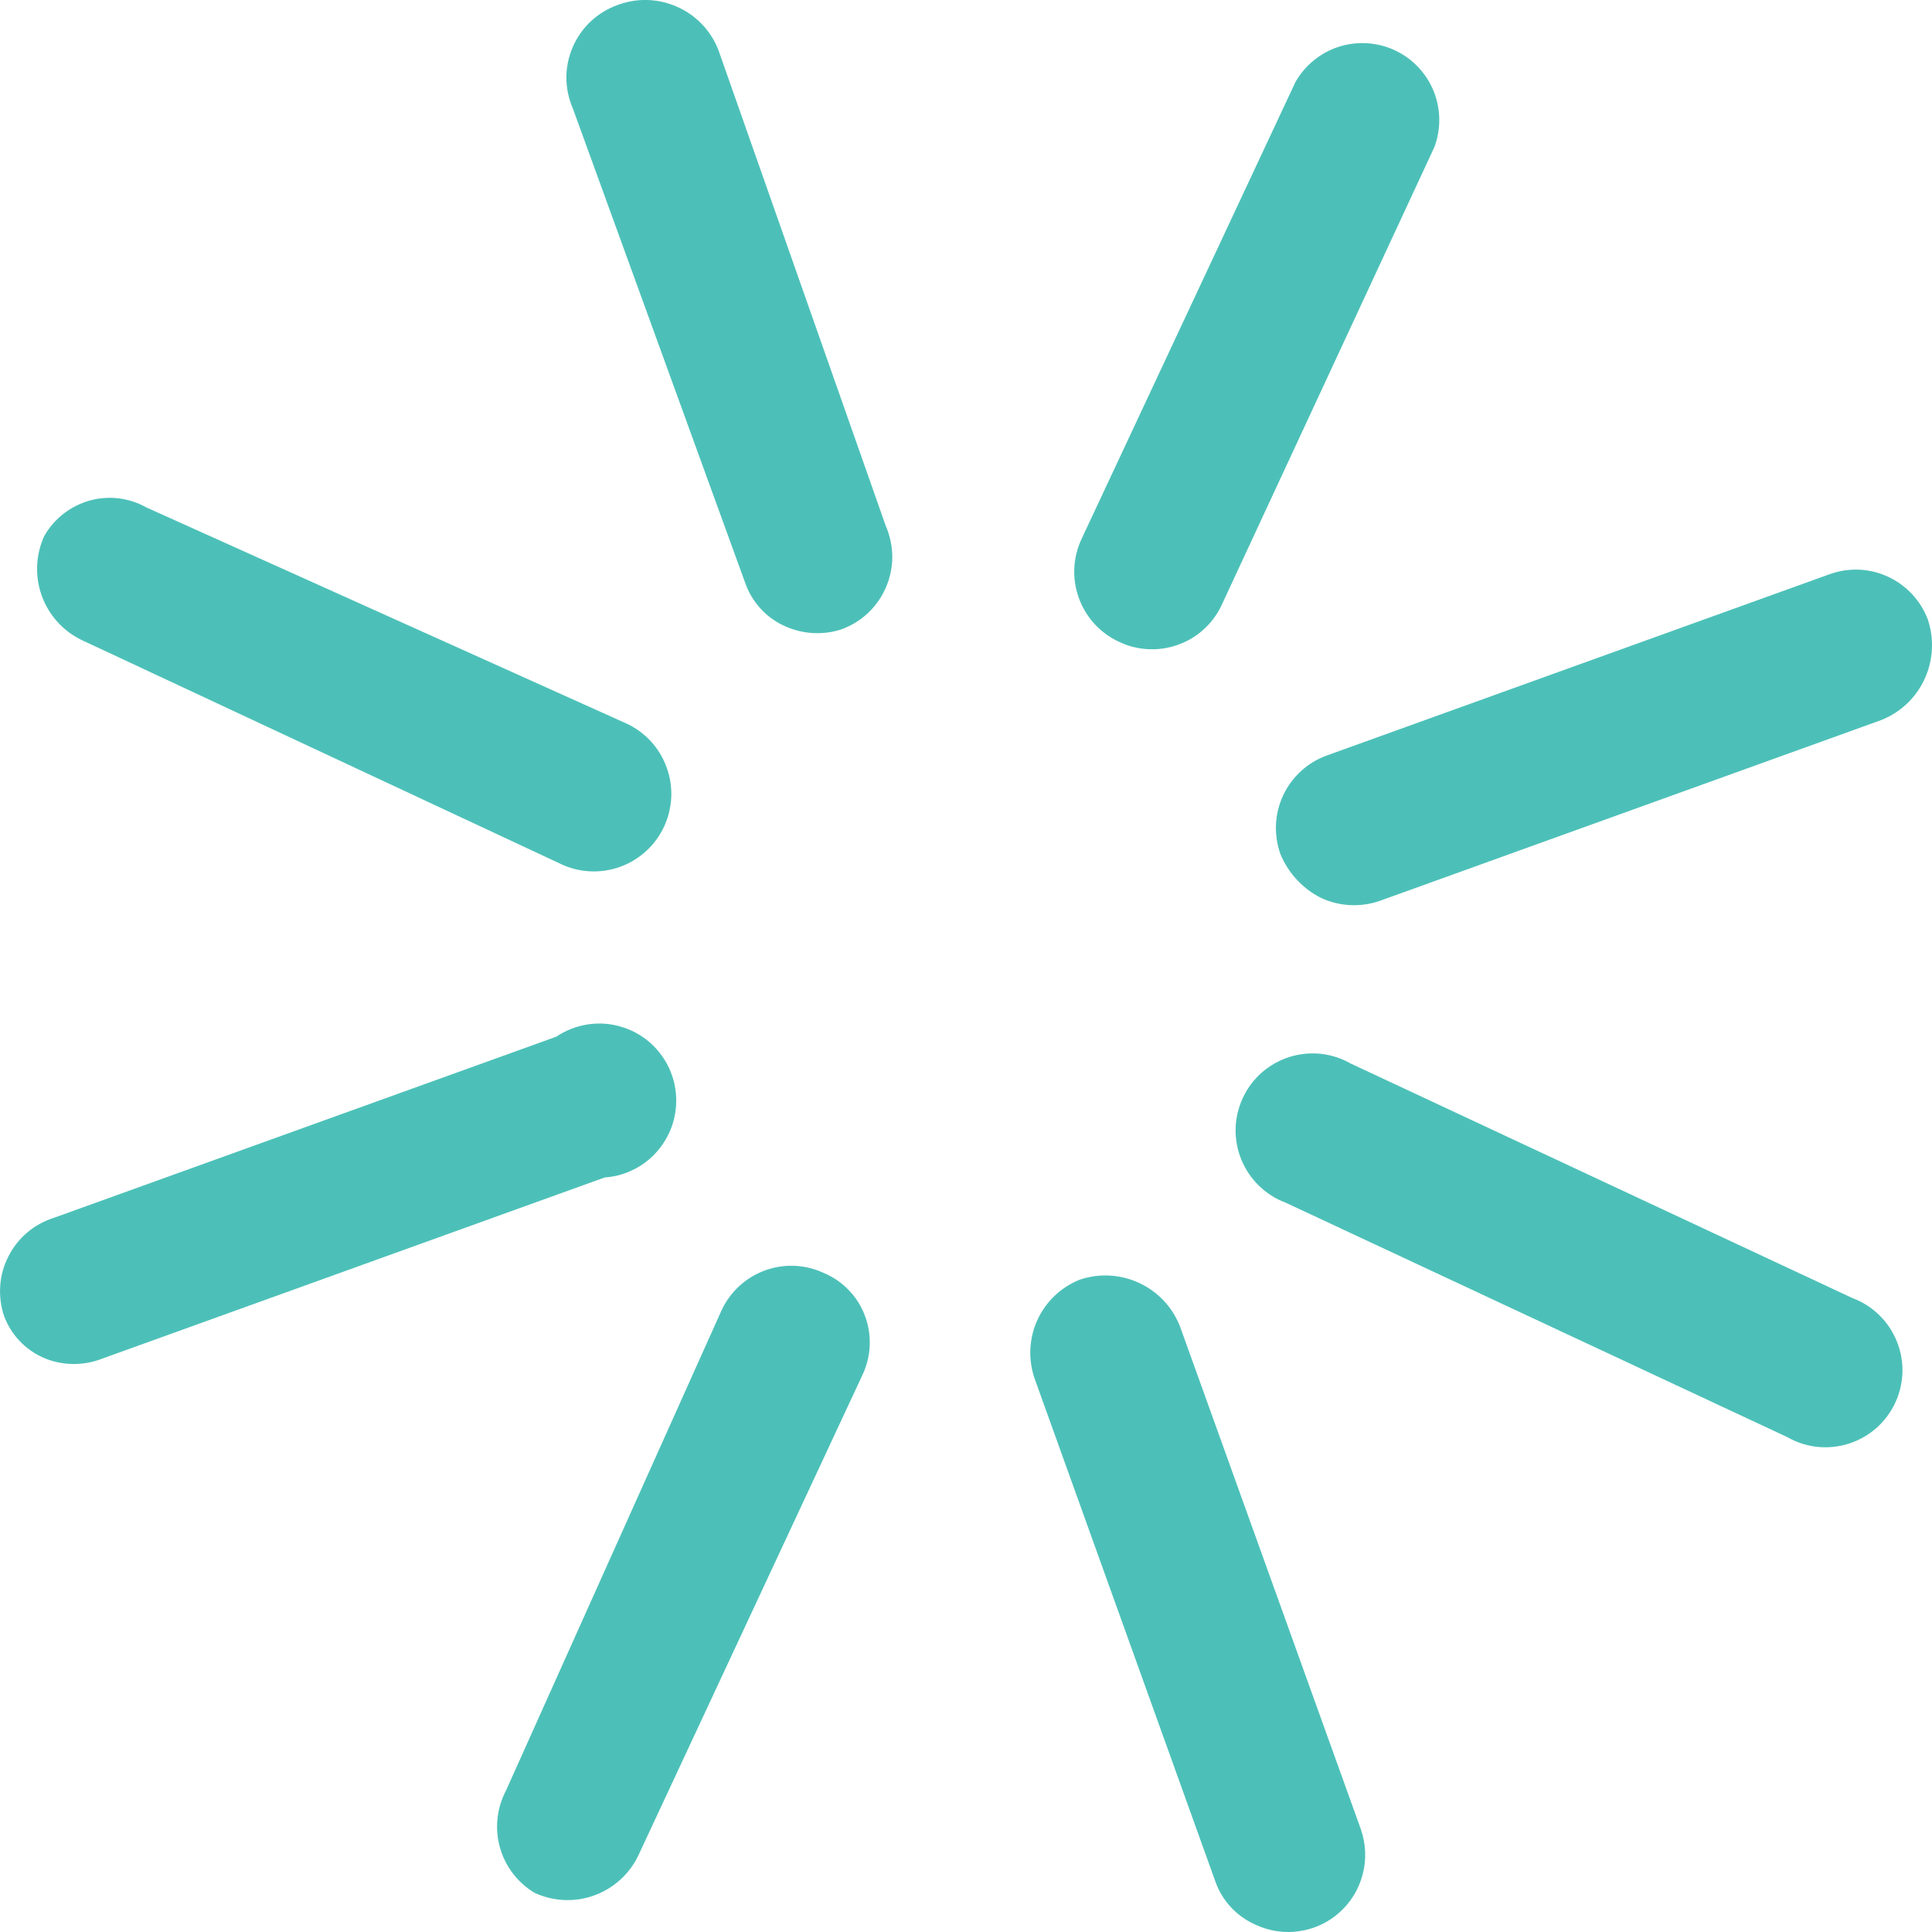
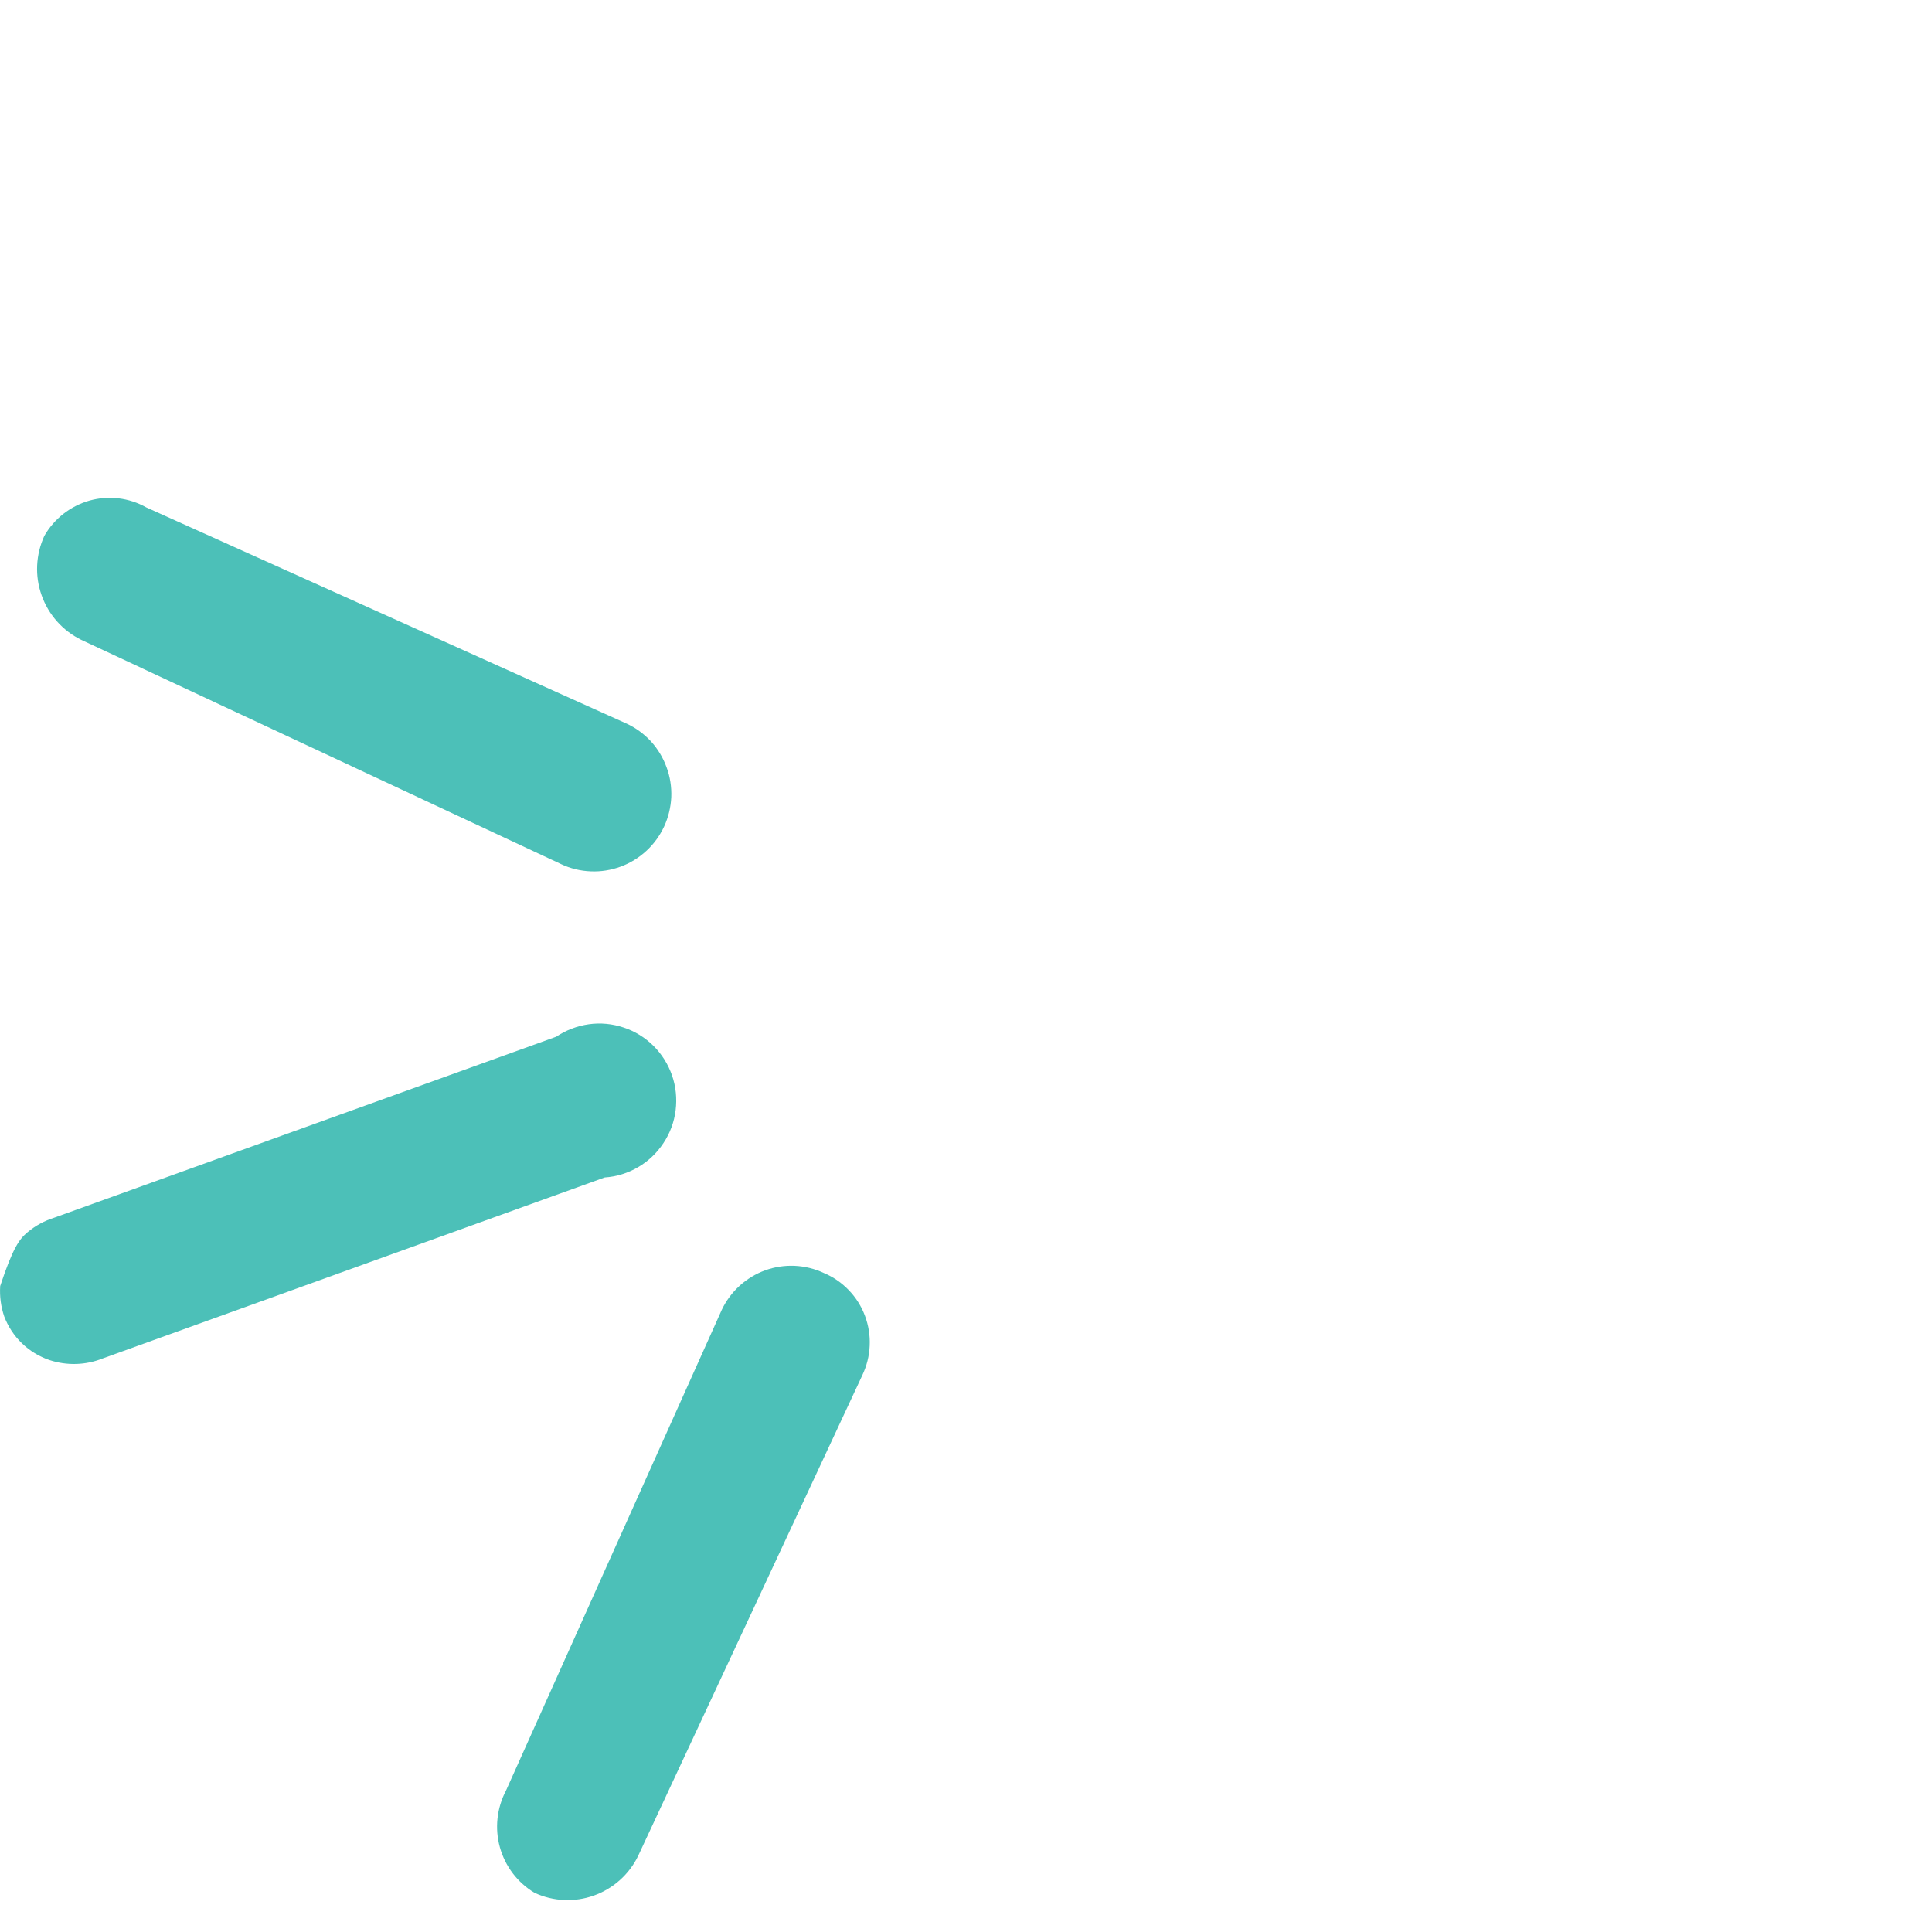
<svg xmlns="http://www.w3.org/2000/svg" width="20" height="20" viewBox="0 0 20 20" fill="none">
-   <path d="M11.576 6.64C11.386 6.55 11.239 6.388 11.168 6.19C11.096 5.991 11.106 5.773 11.195 5.582L13.411 0.848C13.511 0.674 13.672 0.543 13.863 0.483C14.054 0.423 14.26 0.436 14.442 0.522C14.623 0.607 14.765 0.757 14.841 0.943C14.916 1.129 14.919 1.336 14.848 1.524L12.649 6.258C12.605 6.355 12.542 6.441 12.463 6.513C12.385 6.585 12.293 6.64 12.193 6.675C12.093 6.711 11.987 6.726 11.881 6.72C11.775 6.714 11.671 6.687 11.576 6.64Z" fill="url(#paint0_linear_2479_4628)" />
  <path d="M5.533 19.594C5.358 19.489 5.23 19.321 5.175 19.124C5.12 18.927 5.143 18.717 5.238 18.536L7.472 13.559C7.562 13.369 7.724 13.222 7.922 13.15C8.12 13.079 8.338 13.089 8.528 13.178C8.626 13.219 8.713 13.279 8.787 13.356C8.86 13.432 8.917 13.522 8.954 13.621C8.991 13.72 9.008 13.825 9.003 13.931C8.999 14.037 8.972 14.14 8.927 14.236L6.606 19.212C6.513 19.404 6.348 19.551 6.147 19.623C5.947 19.694 5.726 19.684 5.533 19.594Z" fill="url(#paint1_linear_2479_4628)" />
-   <path d="M18.502 14.877L13.307 12.449C13.204 12.411 13.111 12.351 13.032 12.274C12.953 12.197 12.891 12.105 12.85 12.003C12.808 11.901 12.788 11.791 12.791 11.681C12.794 11.571 12.82 11.463 12.867 11.363C12.913 11.264 12.98 11.175 13.063 11.102C13.146 11.03 13.243 10.975 13.347 10.942C13.452 10.909 13.563 10.898 13.672 10.909C13.781 10.921 13.887 10.955 13.983 11.01L19.177 13.438C19.28 13.476 19.374 13.536 19.453 13.613C19.532 13.69 19.594 13.782 19.635 13.884C19.677 13.986 19.697 14.096 19.694 14.206C19.691 14.316 19.665 14.424 19.618 14.524C19.572 14.623 19.505 14.712 19.422 14.785C19.339 14.857 19.242 14.912 19.137 14.945C19.033 14.978 18.922 14.989 18.813 14.978C18.703 14.966 18.598 14.932 18.502 14.877Z" fill="url(#paint2_linear_2479_4628)" />
  <path d="M5.81 8.946L0.84 6.623C0.649 6.529 0.502 6.364 0.431 6.163C0.359 5.962 0.37 5.741 0.459 5.547C0.561 5.369 0.729 5.238 0.927 5.182C1.125 5.127 1.336 5.152 1.515 5.253L6.485 7.49C6.581 7.534 6.666 7.597 6.738 7.674C6.809 7.752 6.864 7.843 6.9 7.942C6.937 8.041 6.953 8.146 6.949 8.252C6.944 8.357 6.919 8.46 6.875 8.556C6.83 8.652 6.768 8.738 6.69 8.809C6.613 8.88 6.522 8.936 6.423 8.972C6.324 9.008 6.219 9.025 6.114 9.02C6.009 9.016 5.905 8.991 5.81 8.946Z" fill="url(#paint3_linear_2479_4628)" />
-   <path d="M12.996 19.924C12.899 19.881 12.812 19.819 12.741 19.742C12.669 19.664 12.614 19.573 12.58 19.473L10.71 14.27C10.642 14.072 10.652 13.855 10.739 13.665C10.826 13.474 10.983 13.325 11.178 13.247C11.38 13.179 11.601 13.191 11.794 13.282C11.988 13.372 12.139 13.534 12.216 13.733L14.087 18.935C14.139 19.084 14.147 19.244 14.108 19.397C14.07 19.55 13.987 19.688 13.87 19.794C13.754 19.9 13.608 19.968 13.453 19.991C13.297 20.015 13.138 19.991 12.996 19.924Z" fill="url(#paint4_linear_2479_4628)" />
-   <path d="M8.13 6.484C8.033 6.442 7.947 6.38 7.875 6.302C7.803 6.224 7.749 6.133 7.714 6.033L5.931 1.125C5.887 1.024 5.864 0.916 5.863 0.805C5.863 0.695 5.886 0.586 5.93 0.485C5.974 0.384 6.038 0.293 6.119 0.218C6.199 0.144 6.295 0.086 6.398 0.05C6.598 -0.024 6.819 -0.016 7.013 0.072C7.208 0.159 7.36 0.32 7.437 0.518L9.169 5.443C9.213 5.544 9.236 5.653 9.237 5.763C9.237 5.873 9.214 5.982 9.17 6.083C9.126 6.184 9.062 6.275 8.981 6.35C8.901 6.425 8.805 6.482 8.701 6.518C8.513 6.577 8.31 6.564 8.13 6.484Z" fill="url(#paint5_linear_2479_4628)" />
-   <path d="M0.511 14.079C0.405 14.043 0.308 13.984 0.227 13.906C0.146 13.828 0.084 13.733 0.044 13.629C0.009 13.527 -0.005 13.42 0.002 13.313C0.009 13.206 0.038 13.102 0.087 13.007C0.135 12.911 0.202 12.826 0.284 12.757C0.366 12.688 0.461 12.637 0.563 12.605L5.758 10.732C5.859 10.664 5.975 10.62 6.096 10.603C6.217 10.586 6.34 10.598 6.456 10.637C6.572 10.675 6.677 10.74 6.764 10.826C6.851 10.912 6.917 11.018 6.957 11.133C6.997 11.249 7.009 11.372 6.994 11.493C6.979 11.615 6.936 11.731 6.868 11.833C6.801 11.935 6.711 12.021 6.606 12.082C6.5 12.144 6.382 12.181 6.26 12.189L1.065 14.062C0.888 14.133 0.692 14.139 0.511 14.079Z" fill="url(#paint6_linear_2479_4628)" />
-   <path d="M13.671 9.293C13.483 9.197 13.336 9.037 13.255 8.842C13.22 8.743 13.204 8.638 13.209 8.533C13.214 8.428 13.24 8.325 13.285 8.23C13.33 8.134 13.394 8.049 13.472 7.979C13.55 7.908 13.641 7.854 13.74 7.819L18.935 5.946C19.133 5.873 19.351 5.881 19.542 5.969C19.734 6.057 19.883 6.217 19.957 6.414C20.025 6.617 20.012 6.838 19.922 7.032C19.832 7.226 19.671 7.377 19.472 7.455L14.277 9.328C14.078 9.395 13.861 9.383 13.671 9.293Z" fill="url(#paint7_linear_2479_4628)" />
+   <path d="M0.511 14.079C0.405 14.043 0.308 13.984 0.227 13.906C0.146 13.828 0.084 13.733 0.044 13.629C0.009 13.527 -0.005 13.42 0.002 13.313C0.135 12.911 0.202 12.826 0.284 12.757C0.366 12.688 0.461 12.637 0.563 12.605L5.758 10.732C5.859 10.664 5.975 10.62 6.096 10.603C6.217 10.586 6.34 10.598 6.456 10.637C6.572 10.675 6.677 10.74 6.764 10.826C6.851 10.912 6.917 11.018 6.957 11.133C6.997 11.249 7.009 11.372 6.994 11.493C6.979 11.615 6.936 11.731 6.868 11.833C6.801 11.935 6.711 12.021 6.606 12.082C6.5 12.144 6.382 12.181 6.26 12.189L1.065 14.062C0.888 14.133 0.692 14.139 0.511 14.079Z" fill="url(#paint6_linear_2479_4628)" />
  <defs>
    <linearGradient id="paint0_linear_2479_4628" x1="-1140" y1="1220.43" x2="-1312.29" y2="1718.92" gradientUnits="userSpaceOnUse">
      <stop stop-color="#4CC0B8" />
      <stop offset="1" stop-color="#C1F1C8" />
    </linearGradient>
    <linearGradient id="paint1_linear_2479_4628" x1="-1080.32" y1="1129.48" x2="-1241.75" y2="1608.3" gradientUnits="userSpaceOnUse">
      <stop stop-color="#4CC0B8" />
      <stop offset="1" stop-color="#C1F1C8" />
    </linearGradient>
    <linearGradient id="paint2_linear_2479_4628" x1="-610.137" y1="1844.99" x2="-1039.34" y2="2286.7" gradientUnits="userSpaceOnUse">
      <stop stop-color="#4CC0B8" />
      <stop offset="1" stop-color="#C1F1C8" />
    </linearGradient>
    <linearGradient id="paint3_linear_2479_4628" x1="-640.326" y1="1939.48" x2="-1092.86" y2="2404" gradientUnits="userSpaceOnUse">
      <stop stop-color="#4CC0B8" />
      <stop offset="1" stop-color="#C1F1C8" />
    </linearGradient>
    <linearGradient id="paint4_linear_2479_4628" x1="-1210.13" y1="1098" x2="-1349.08" y2="1572.58" gradientUnits="userSpaceOnUse">
      <stop stop-color="#4CC0B8" />
      <stop offset="1" stop-color="#C1F1C8" />
    </linearGradient>
    <linearGradient id="paint5_linear_2479_4628" x1="-1270.99" y1="1162.42" x2="-1416.1" y2="1653.8" gradientUnits="userSpaceOnUse">
      <stop stop-color="#4CC0B8" />
      <stop offset="1" stop-color="#C1F1C8" />
    </linearGradient>
    <linearGradient id="paint6_linear_2479_4628" x1="-593.416" y1="2104.47" x2="-1085.96" y2="2536.58" gradientUnits="userSpaceOnUse">
      <stop stop-color="#4CC0B8" />
      <stop offset="1" stop-color="#C1F1C8" />
    </linearGradient>
    <linearGradient id="paint7_linear_2479_4628" x1="-199.851" y1="385.913" x2="-275.43" y2="517.629" gradientUnits="userSpaceOnUse">
      <stop stop-color="#4CC0B8" />
      <stop offset="1" stop-color="#C1F1C8" />
    </linearGradient>
  </defs>
</svg>